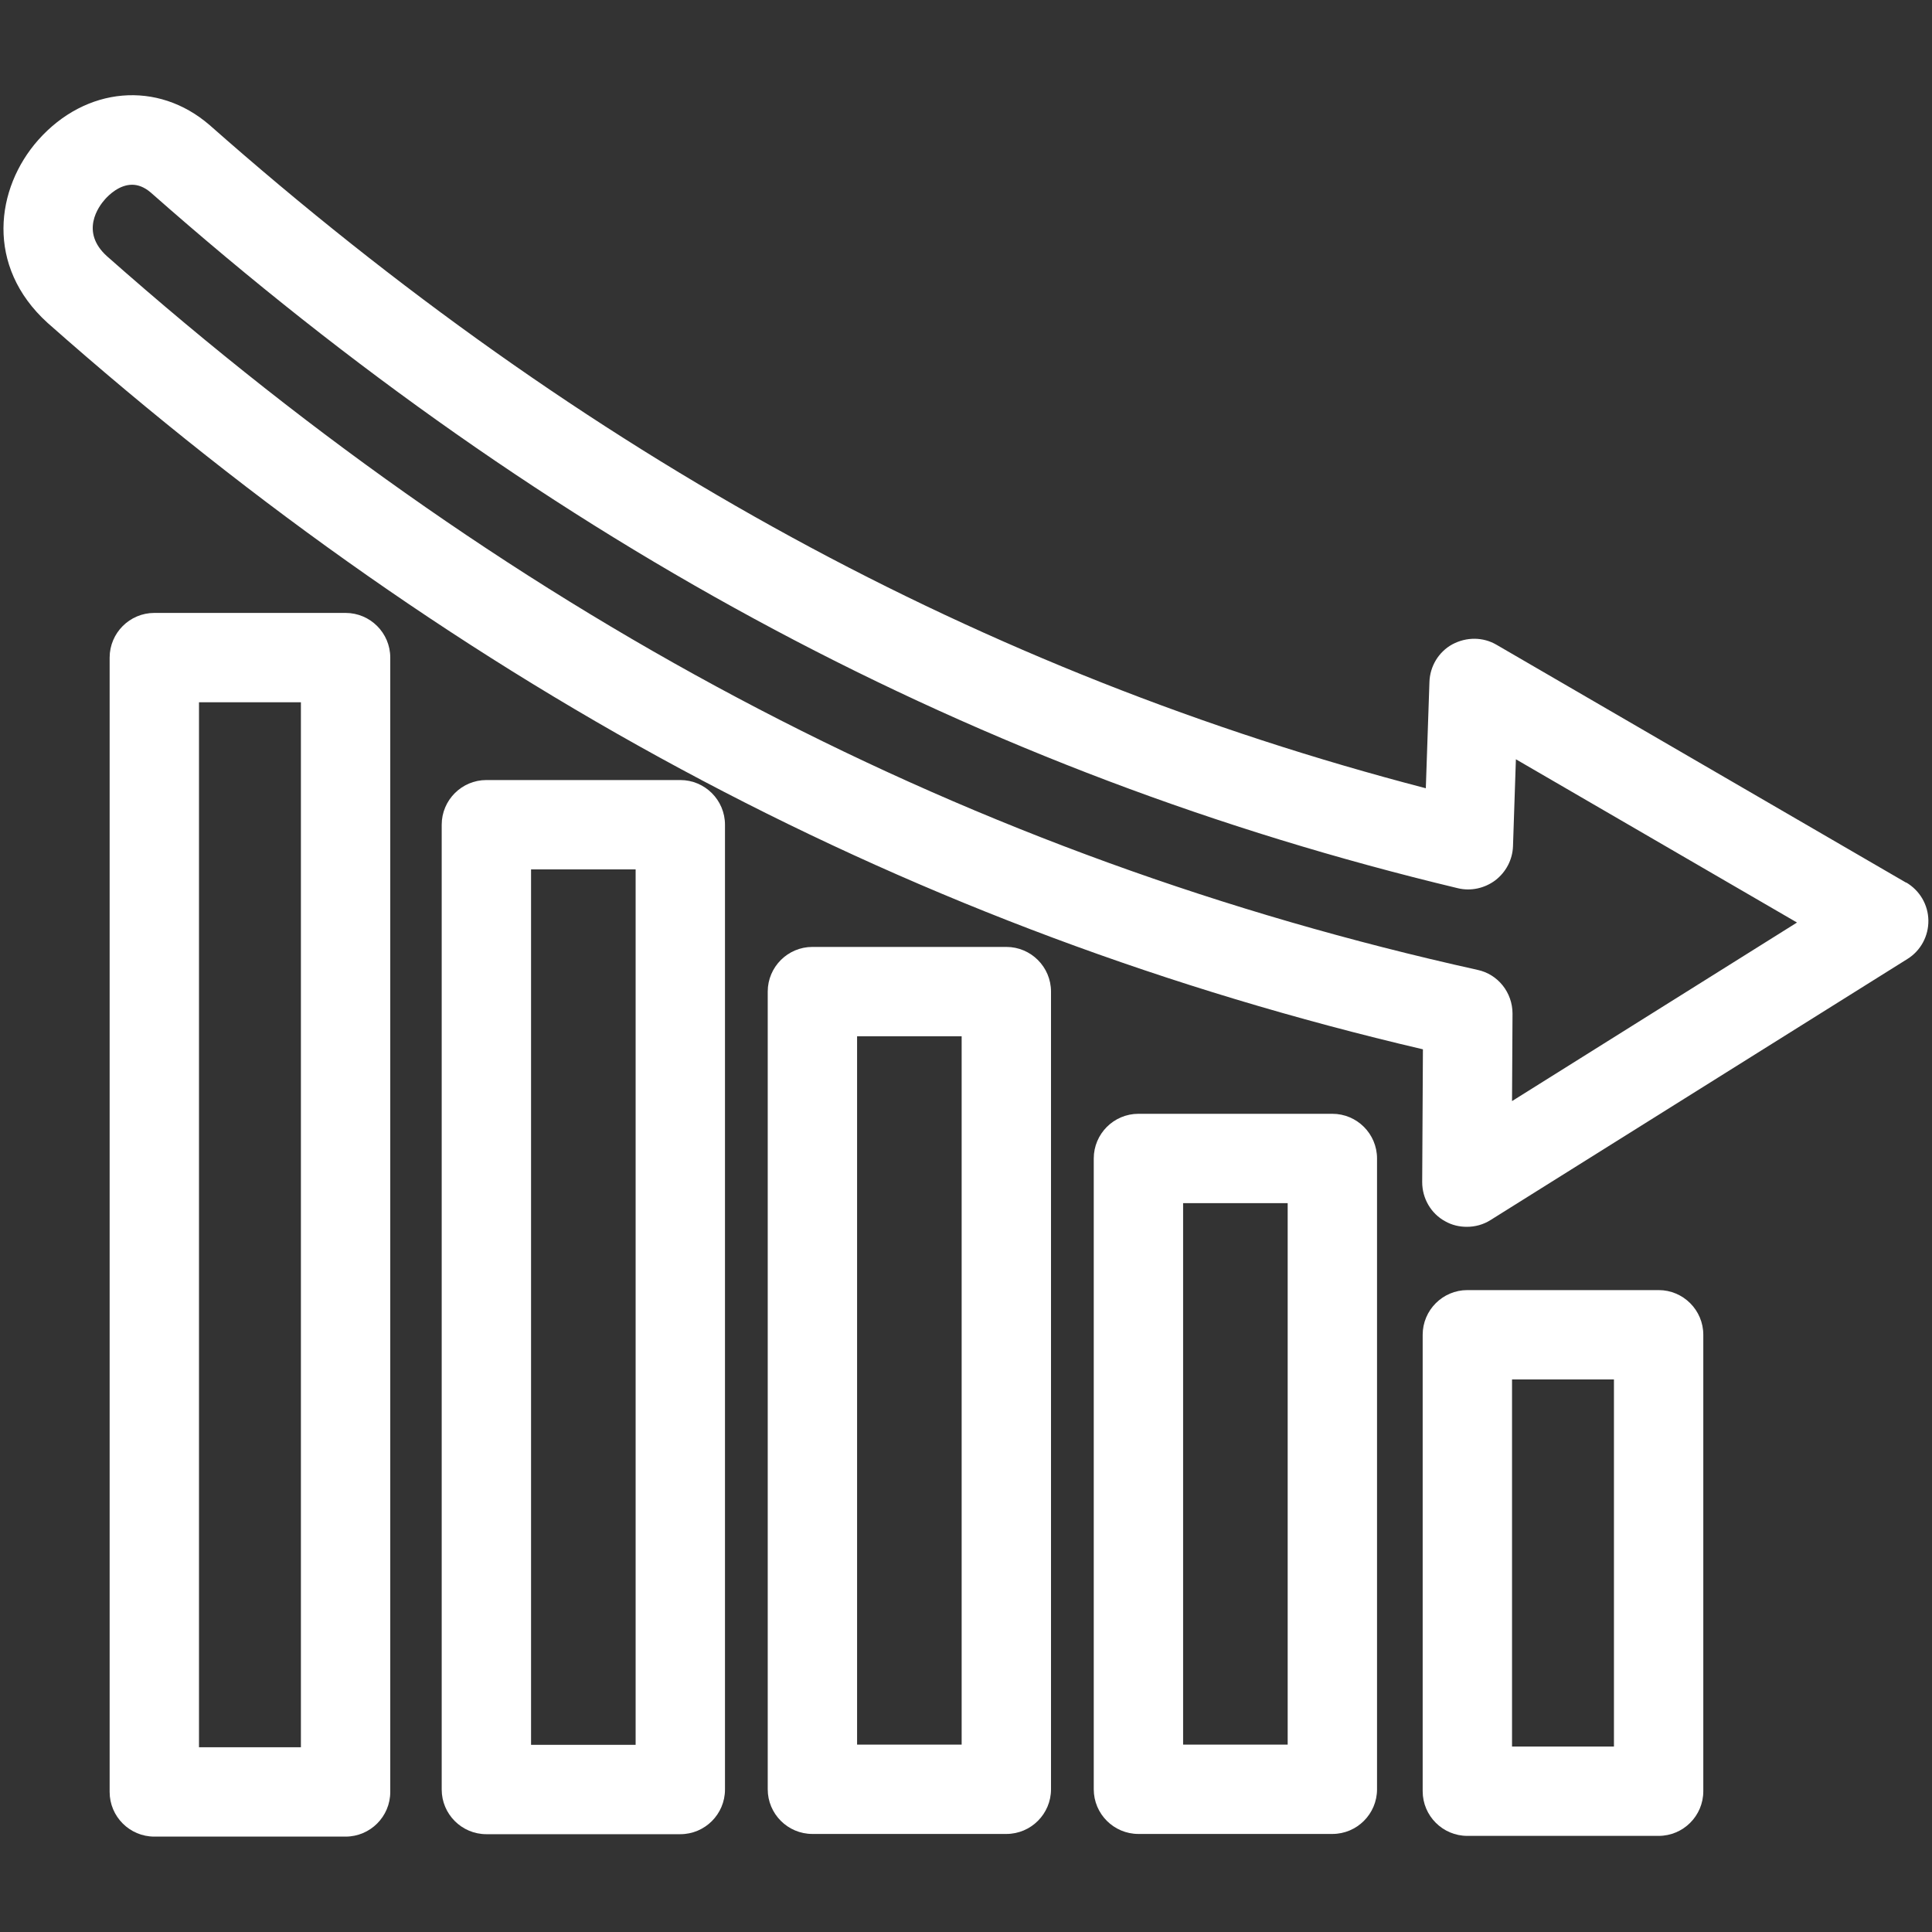
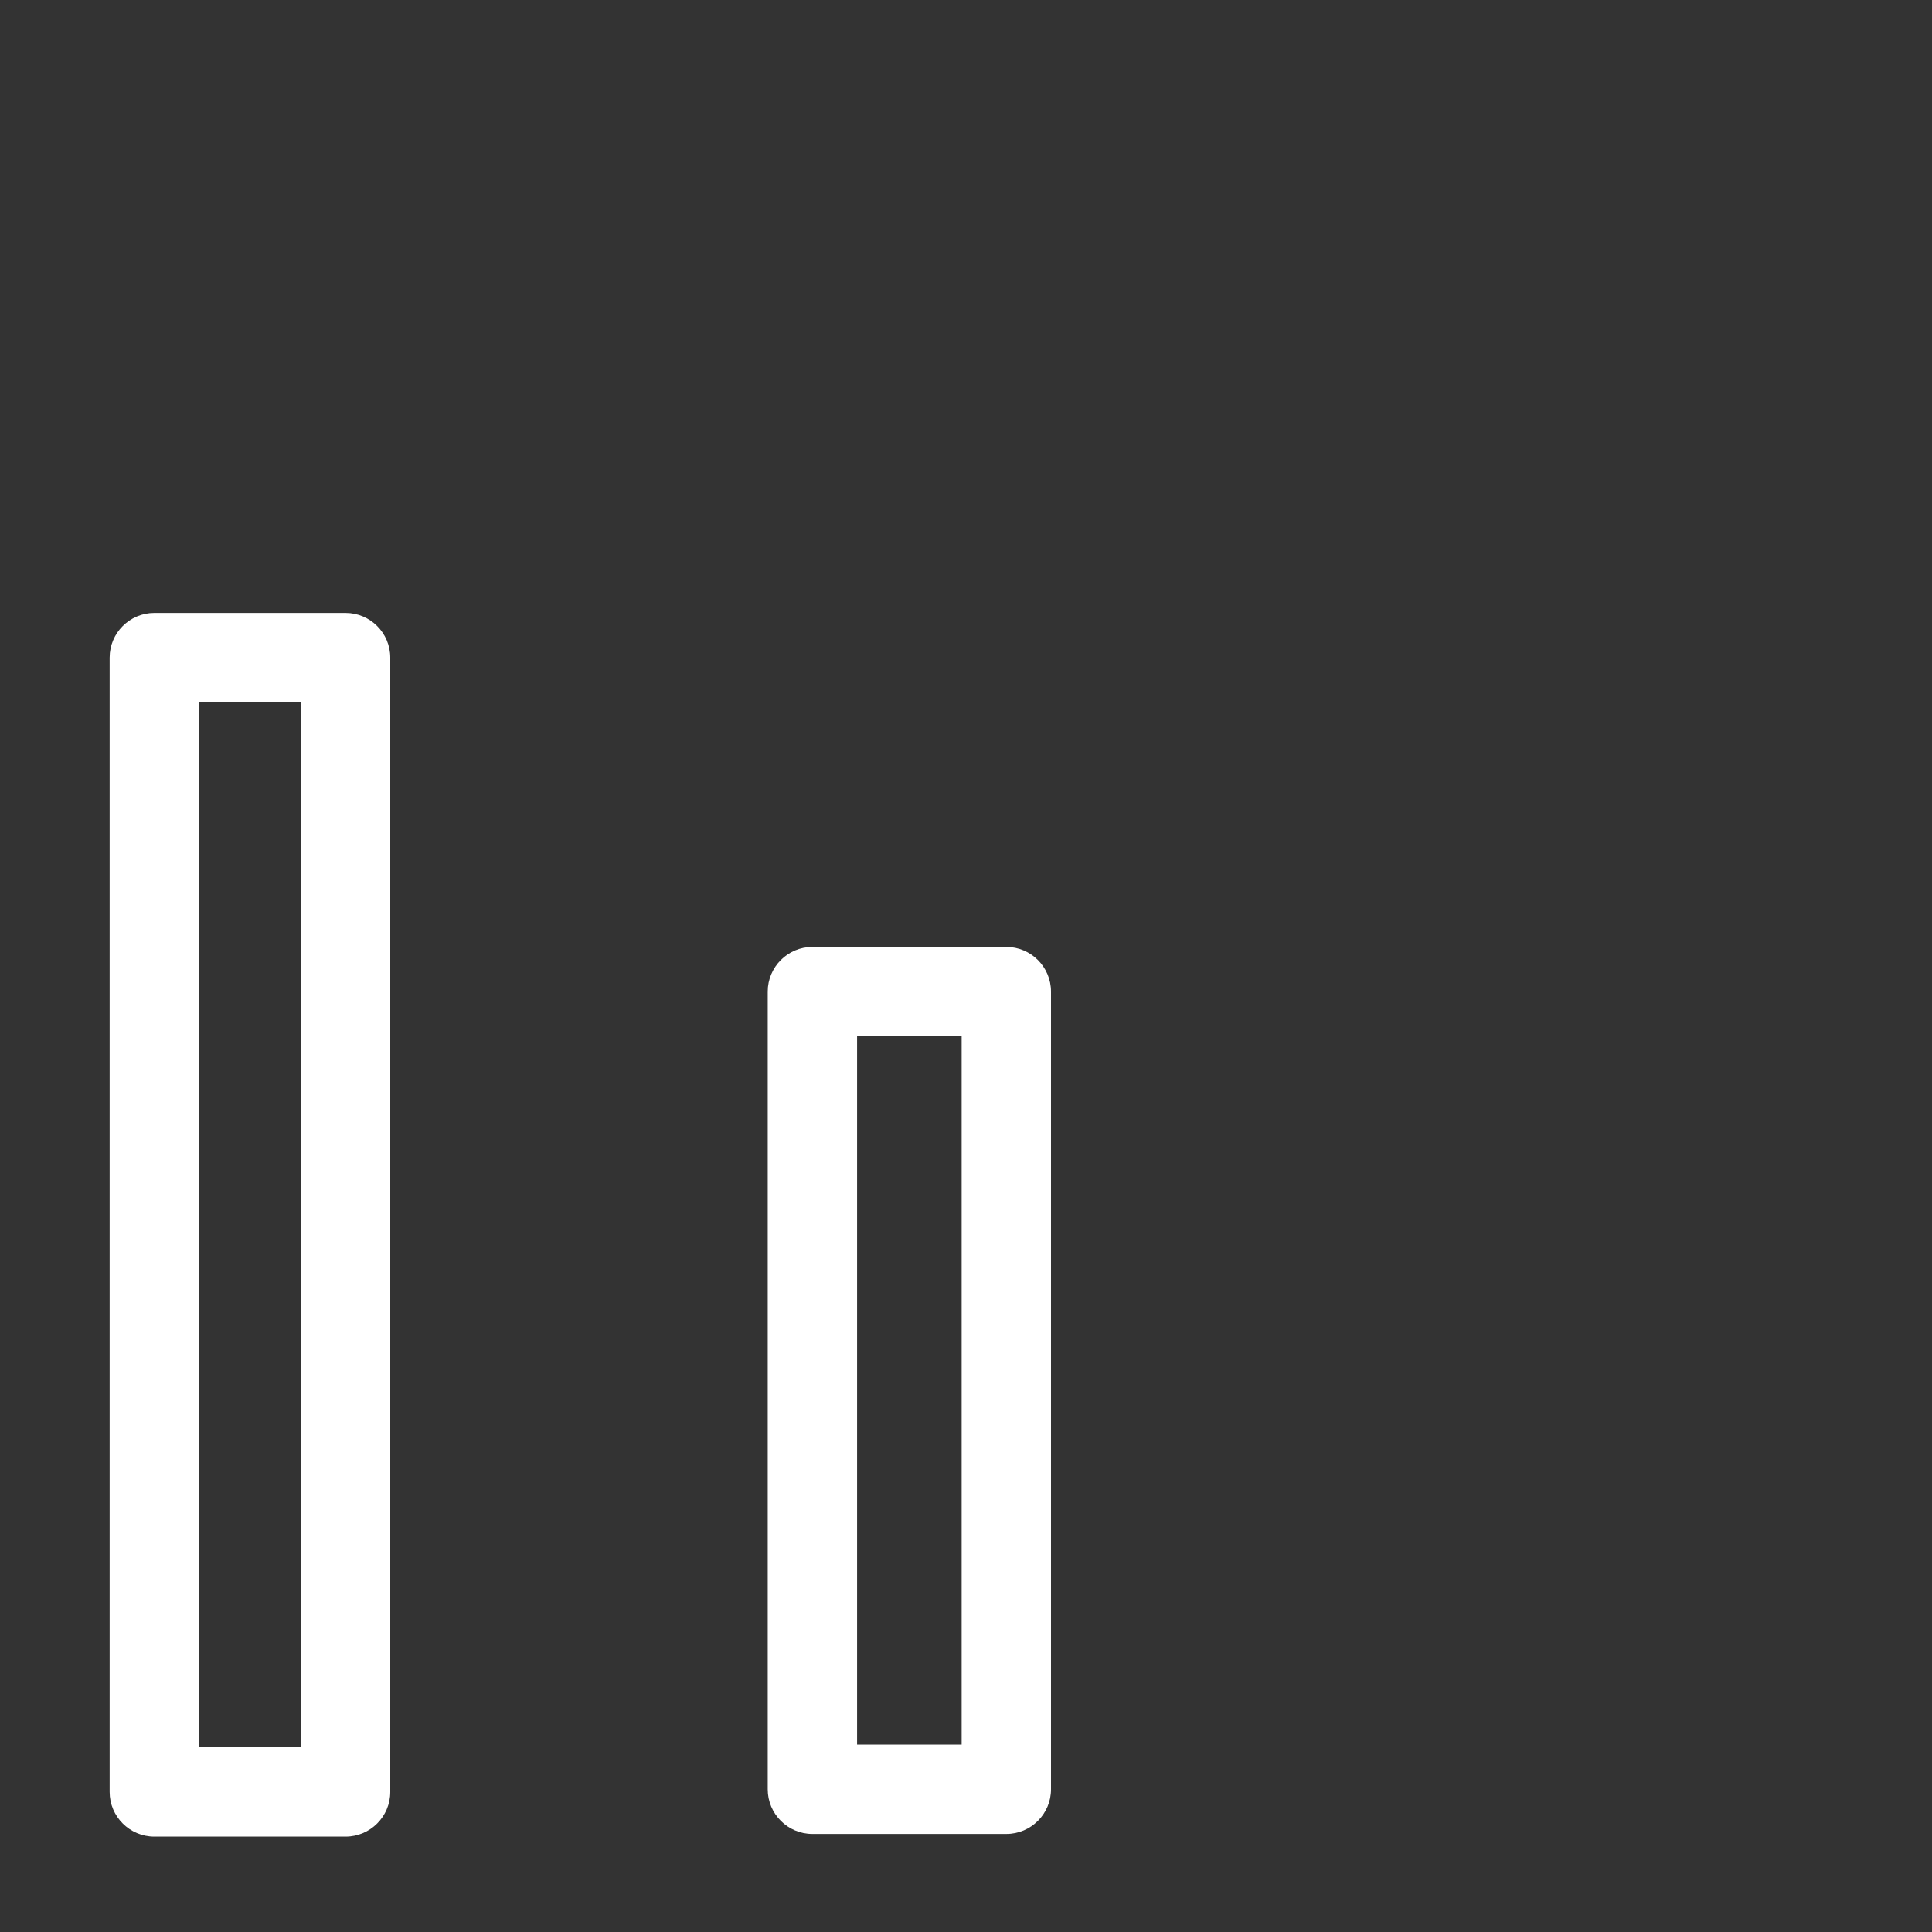
<svg xmlns="http://www.w3.org/2000/svg" id="Calque_3" viewBox="0 0 80 80">
  <rect x="0" y="0" width="80" height="80" fill="#333333" stroke="none" />
  <defs>
    <style>.cls-1{fill:#fff;}</style>
  </defs>
  <path class="cls-1" d="M14.31,25.38H6.39c-1.02,0-1.85,.83-1.85,1.85v46.97c0,1.02,.83,1.85,1.85,1.85h7.92c1.02,0,1.85-.83,1.85-1.85V27.23c0-1.02-.83-1.85-1.85-1.85Zm-1.85,46.97h-4.22V29.08h4.22v43.27Z" />
-   <path class="cls-1" d="M28.17,32.3h-8.03c-1.02,0-1.85,.83-1.85,1.85v39.95c0,1.02,.83,1.85,1.85,1.85h8.03c1.02,0,1.85-.83,1.85-1.85V34.15c0-1.02-.83-1.85-1.85-1.85Zm-1.85,39.95h-4.33V36h4.33v36.25Z" />
  <path class="cls-1" d="M41.67,39.21h-8.03c-1.02,0-1.85,.83-1.85,1.85v33.03c0,1.02,.83,1.85,1.85,1.85h8.03c1.02,0,1.85-.83,1.85-1.85V41.06c0-1.02-.83-1.85-1.85-1.85Zm-1.85,33.03h-4.33v-29.33h4.33v29.33Z" />
-   <path class="cls-1" d="M55.17,46.12h-8.03c-1.02,0-1.85,.83-1.85,1.85v26.12c0,1.02,.83,1.85,1.85,1.85h8.03c1.02,0,1.85-.83,1.85-1.85v-26.12c0-1.02-.83-1.85-1.85-1.85Zm-1.85,26.12h-4.33v-22.42h4.33v22.42Z" />
-   <path class="cls-1" d="M68.68,53.42h-7.92c-1.02,0-1.85,.83-1.85,1.85v18.9c0,1.02,.83,1.85,1.85,1.85h7.92c1.02,0,1.85-.83,1.85-1.85v-18.9c0-1.02-.83-1.85-1.85-1.85Zm-1.85,18.9h-4.22v-15.2h4.22v15.2Z" />
-   <path class="cls-1" d="M78.93,36.55l-16.96-9.85c-.56-.33-1.25-.33-1.83-.02-.57,.31-.93,.91-.95,1.56l-.15,4.4C40.68,27.86,24.19,18.87,8.68,5.18c-2.15-1.86-5.13-1.6-7.1,.62-1.76,1.99-2.2,5.22,.39,7.57,17.32,15.32,35.97,25.17,56.95,30.08l-.03,5.5c0,.67,.36,1.3,.95,1.62,.28,.16,.59,.23,.9,.23,.34,0,.68-.09,.98-.28l17.26-10.81c.55-.34,.88-.95,.87-1.6-.01-.65-.36-1.24-.92-1.57Zm-16.32,9.05l.02-3.63c0-.87-.6-1.63-1.45-1.81C40.22,35.51,21.66,25.84,4.43,10.61c-1.12-1.01-.35-2.06-.08-2.36,.16-.18,.59-.6,1.12-.6,.24,0,.5,.09,.77,.32,16.58,14.63,34.29,24.06,54.13,28.81,.54,.13,1.11,0,1.55-.33,.44-.34,.71-.85,.73-1.41l.12-3.6,11.64,6.76-11.81,7.4Z" />
</svg>